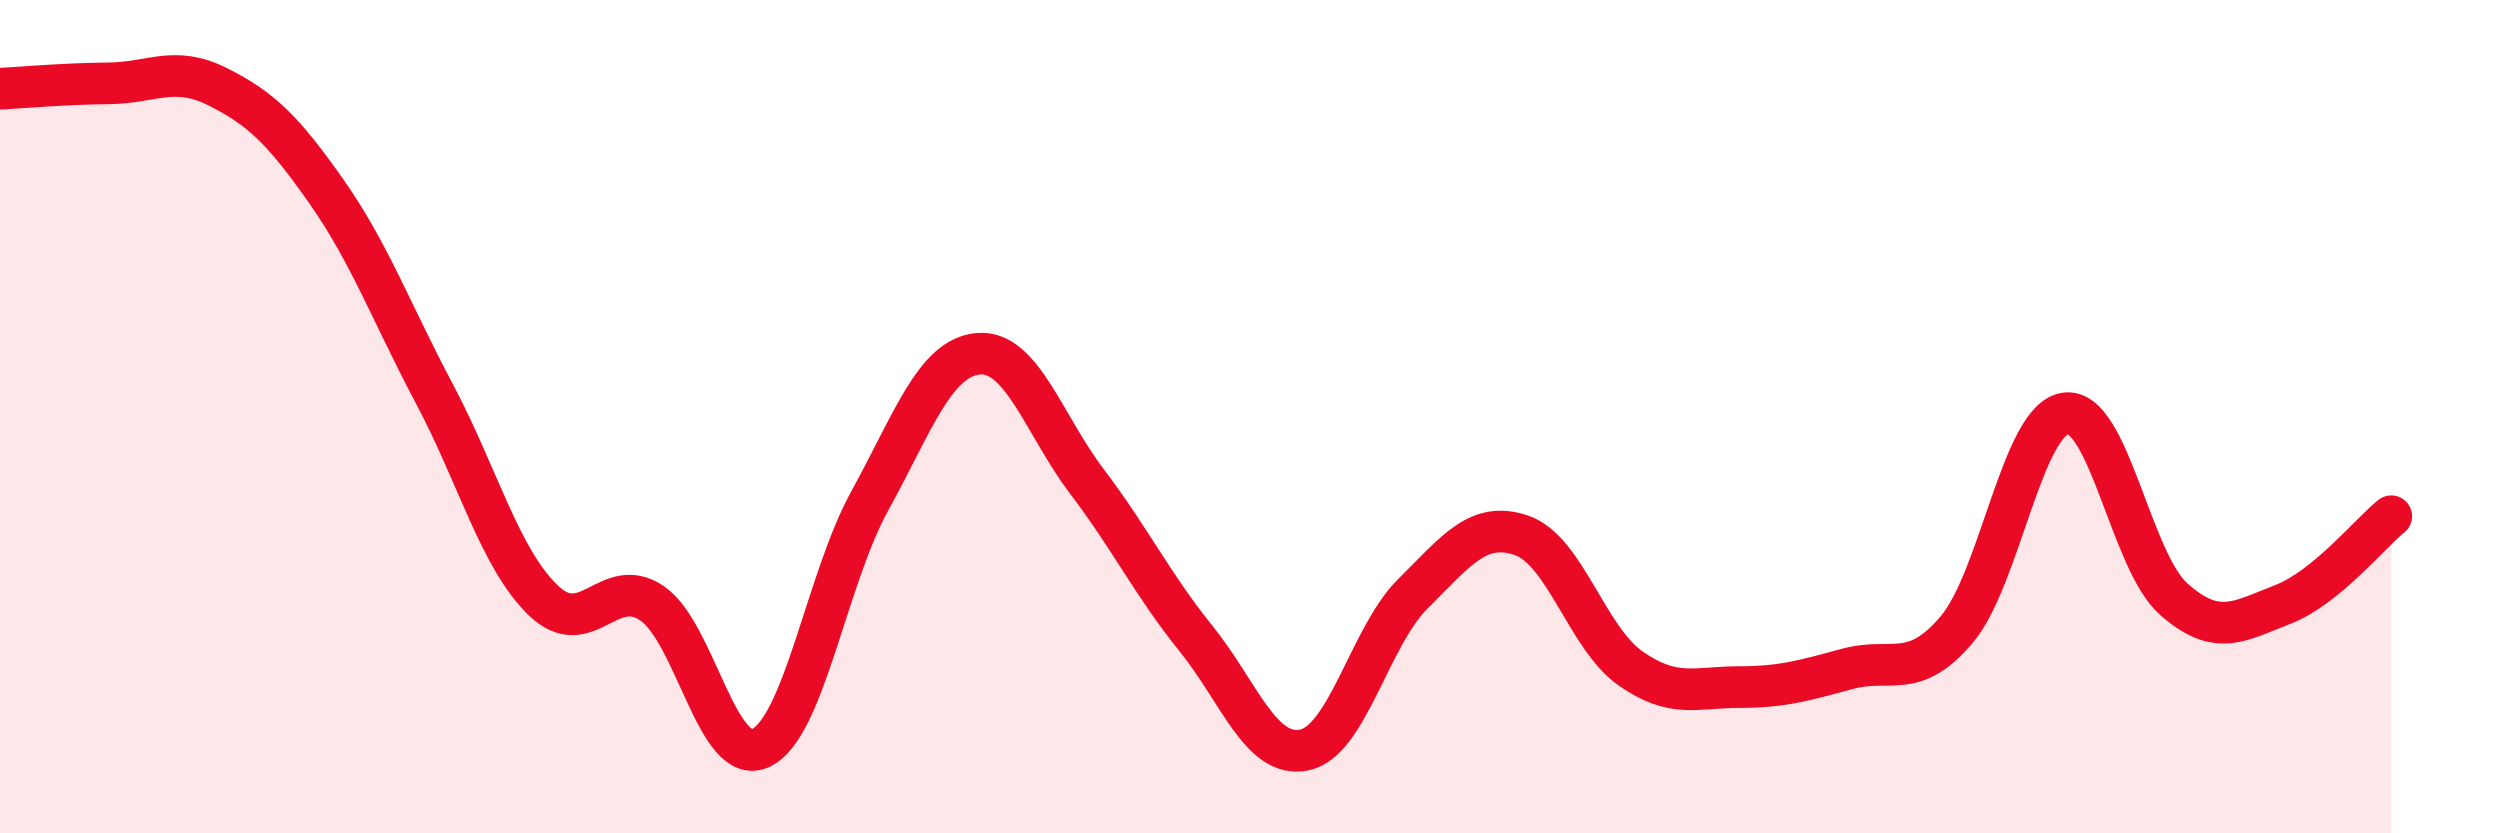
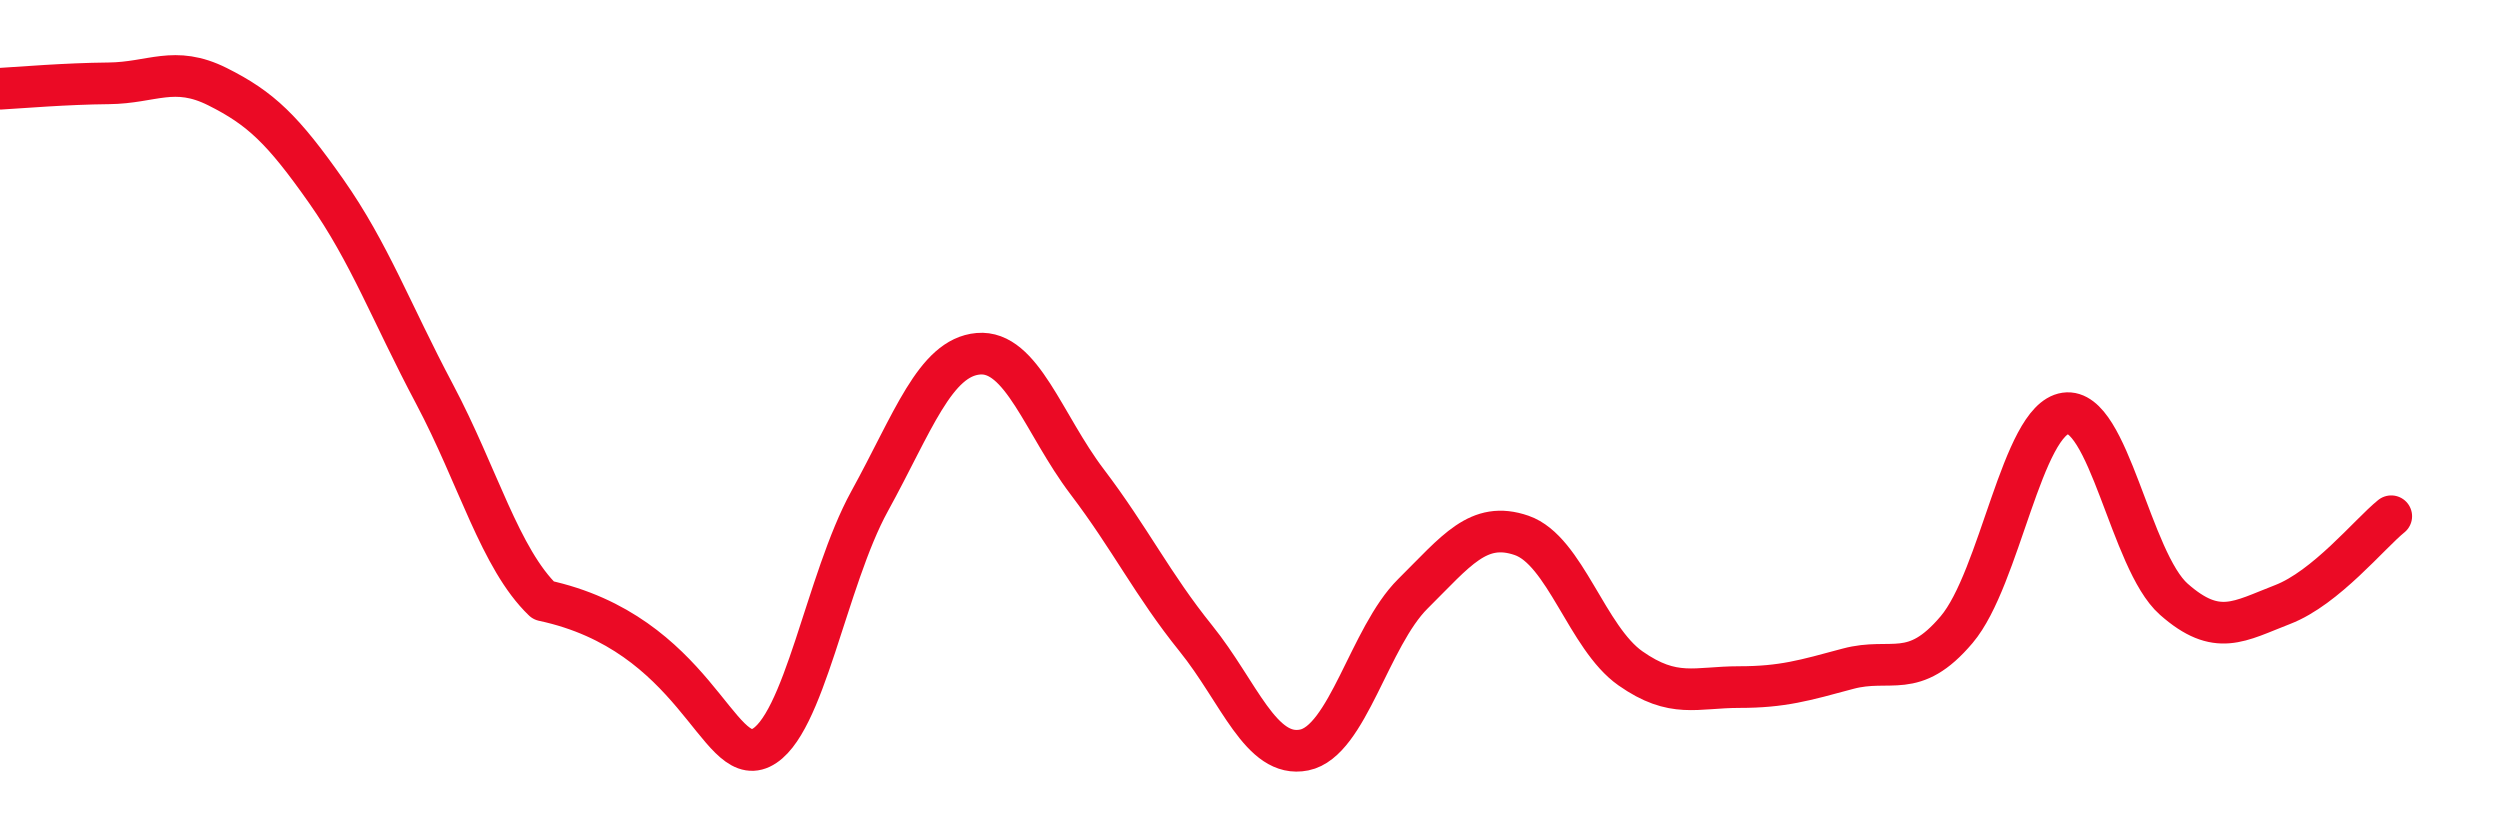
<svg xmlns="http://www.w3.org/2000/svg" width="60" height="20" viewBox="0 0 60 20">
-   <path d="M 0,2.13 C 0.52,2.1 1.57,2.01 2.61,2 C 3.65,1.99 4.18,1.56 5.22,2.08 C 6.26,2.6 6.79,3.11 7.83,4.59 C 8.87,6.07 9.39,7.5 10.43,9.46 C 11.47,11.42 12,13.41 13.04,14.41 C 14.08,15.41 14.61,13.77 15.65,14.48 C 16.69,15.19 17.22,18.44 18.26,17.95 C 19.3,17.46 19.83,13.92 20.87,12.03 C 21.91,10.14 22.44,8.58 23.48,8.49 C 24.52,8.4 25.05,10.19 26.09,11.56 C 27.13,12.93 27.66,14.03 28.7,15.32 C 29.74,16.61 30.26,18.21 31.3,18 C 32.34,17.79 32.87,15.28 33.91,14.25 C 34.95,13.22 35.48,12.49 36.52,12.85 C 37.56,13.21 38.09,15.31 39.13,16.04 C 40.17,16.77 40.7,16.49 41.74,16.49 C 42.78,16.49 43.31,16.33 44.35,16.05 C 45.39,15.77 45.92,16.34 46.96,15.11 C 48,13.88 48.53,10.07 49.57,9.92 C 50.61,9.77 51.13,13.46 52.17,14.38 C 53.21,15.3 53.74,14.91 54.78,14.51 C 55.82,14.11 56.87,12.81 57.39,12.39L57.39 20L0 20Z" fill="#EB0A25" opacity="0.1" stroke-linecap="round" stroke-linejoin="round" />
-   <path d="M 0,2.13 C 0.52,2.1 1.57,2.01 2.61,2 C 3.65,1.99 4.18,1.56 5.22,2.08 C 6.26,2.6 6.79,3.11 7.83,4.59 C 8.87,6.07 9.39,7.5 10.43,9.46 C 11.47,11.42 12,13.41 13.04,14.41 C 14.08,15.41 14.61,13.77 15.65,14.48 C 16.69,15.19 17.22,18.44 18.26,17.95 C 19.3,17.46 19.83,13.92 20.87,12.03 C 21.91,10.14 22.44,8.58 23.48,8.49 C 24.52,8.4 25.05,10.19 26.09,11.56 C 27.13,12.93 27.66,14.03 28.7,15.32 C 29.74,16.61 30.26,18.21 31.3,18 C 32.34,17.79 32.87,15.28 33.91,14.25 C 34.95,13.22 35.48,12.49 36.52,12.85 C 37.56,13.21 38.09,15.31 39.13,16.04 C 40.17,16.77 40.7,16.49 41.74,16.49 C 42.78,16.49 43.31,16.33 44.35,16.05 C 45.39,15.77 45.92,16.34 46.96,15.11 C 48,13.88 48.53,10.07 49.57,9.92 C 50.61,9.77 51.13,13.46 52.17,14.38 C 53.21,15.3 53.74,14.91 54.78,14.51 C 55.82,14.11 56.87,12.81 57.39,12.39" stroke="#EB0A25" stroke-width="1" fill="none" stroke-linecap="round" stroke-linejoin="round" />
+   <path d="M 0,2.13 C 0.52,2.1 1.57,2.01 2.61,2 C 3.65,1.99 4.18,1.56 5.22,2.08 C 6.26,2.6 6.79,3.11 7.83,4.59 C 8.87,6.07 9.39,7.5 10.43,9.46 C 11.47,11.42 12,13.41 13.04,14.41 C 16.69,15.19 17.22,18.44 18.26,17.95 C 19.3,17.46 19.83,13.92 20.87,12.03 C 21.91,10.14 22.44,8.58 23.48,8.49 C 24.52,8.4 25.05,10.19 26.09,11.56 C 27.13,12.93 27.66,14.03 28.7,15.32 C 29.74,16.61 30.26,18.21 31.3,18 C 32.34,17.79 32.87,15.28 33.91,14.25 C 34.95,13.22 35.48,12.49 36.52,12.85 C 37.56,13.21 38.09,15.31 39.13,16.04 C 40.17,16.77 40.7,16.49 41.74,16.49 C 42.78,16.49 43.31,16.33 44.35,16.05 C 45.39,15.77 45.92,16.34 46.96,15.11 C 48,13.88 48.53,10.07 49.57,9.92 C 50.61,9.77 51.13,13.46 52.17,14.38 C 53.21,15.3 53.74,14.91 54.78,14.51 C 55.82,14.11 56.87,12.81 57.39,12.39" stroke="#EB0A25" stroke-width="1" fill="none" stroke-linecap="round" stroke-linejoin="round" />
</svg>